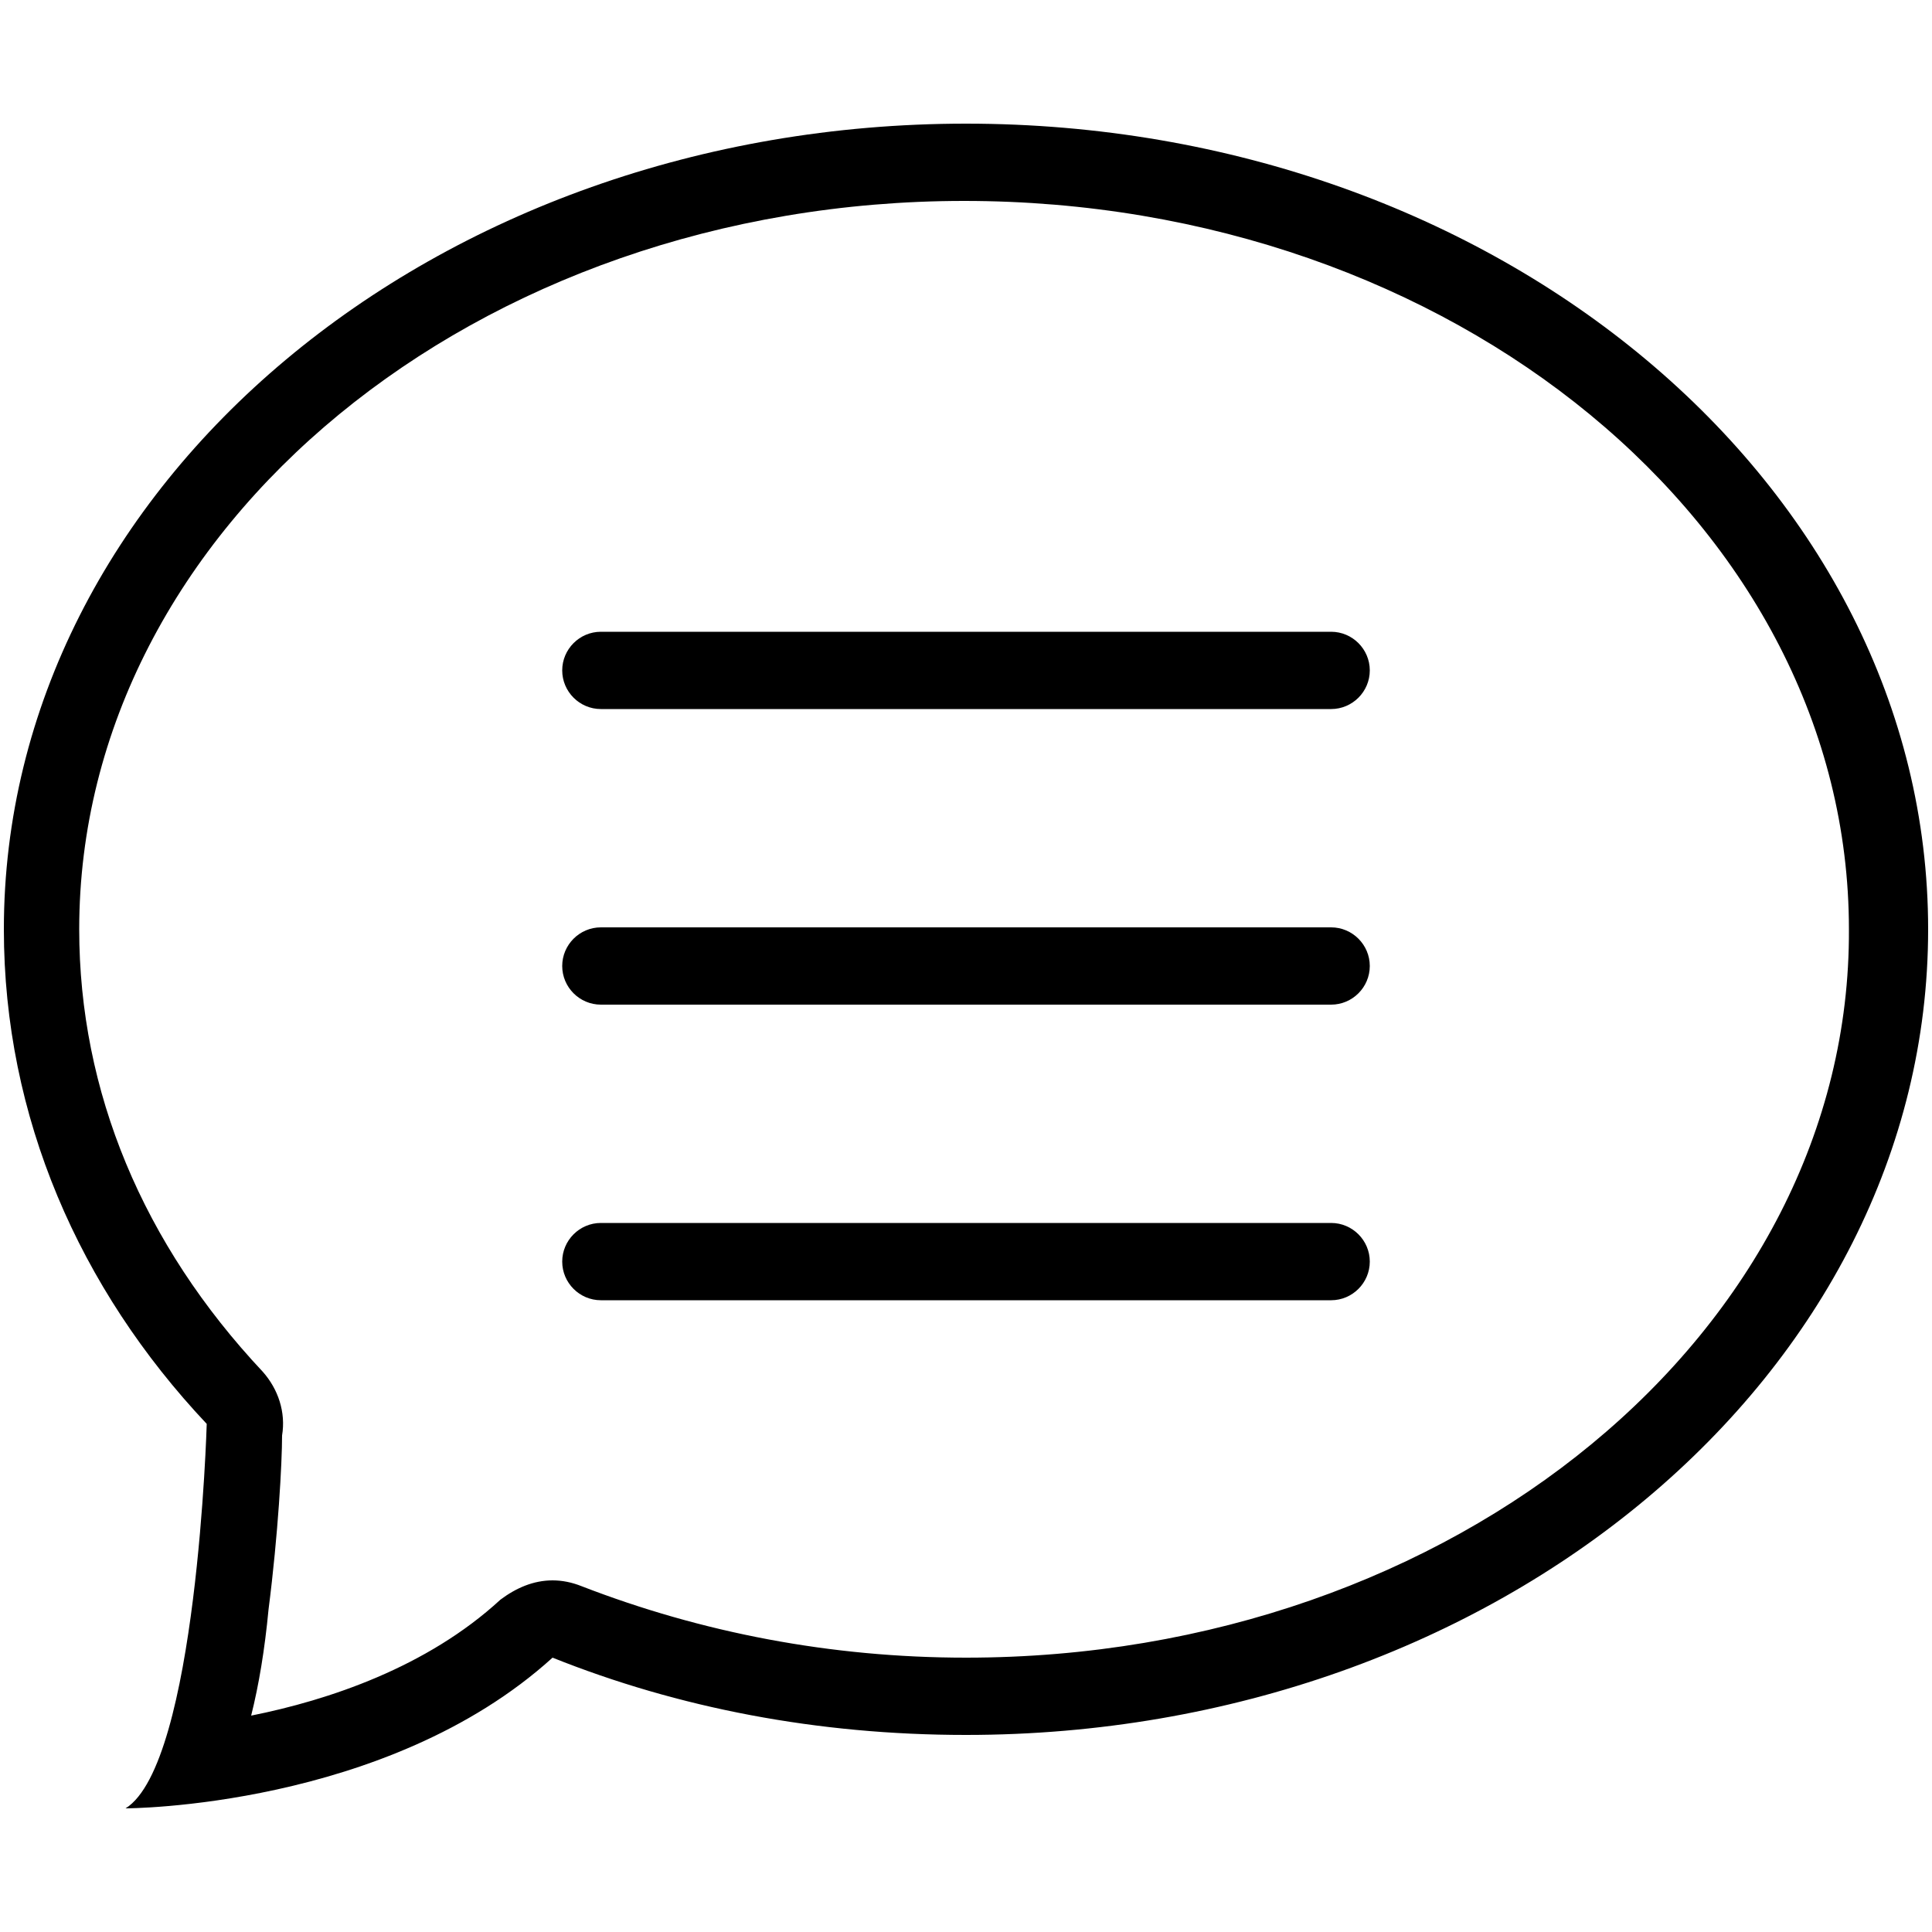
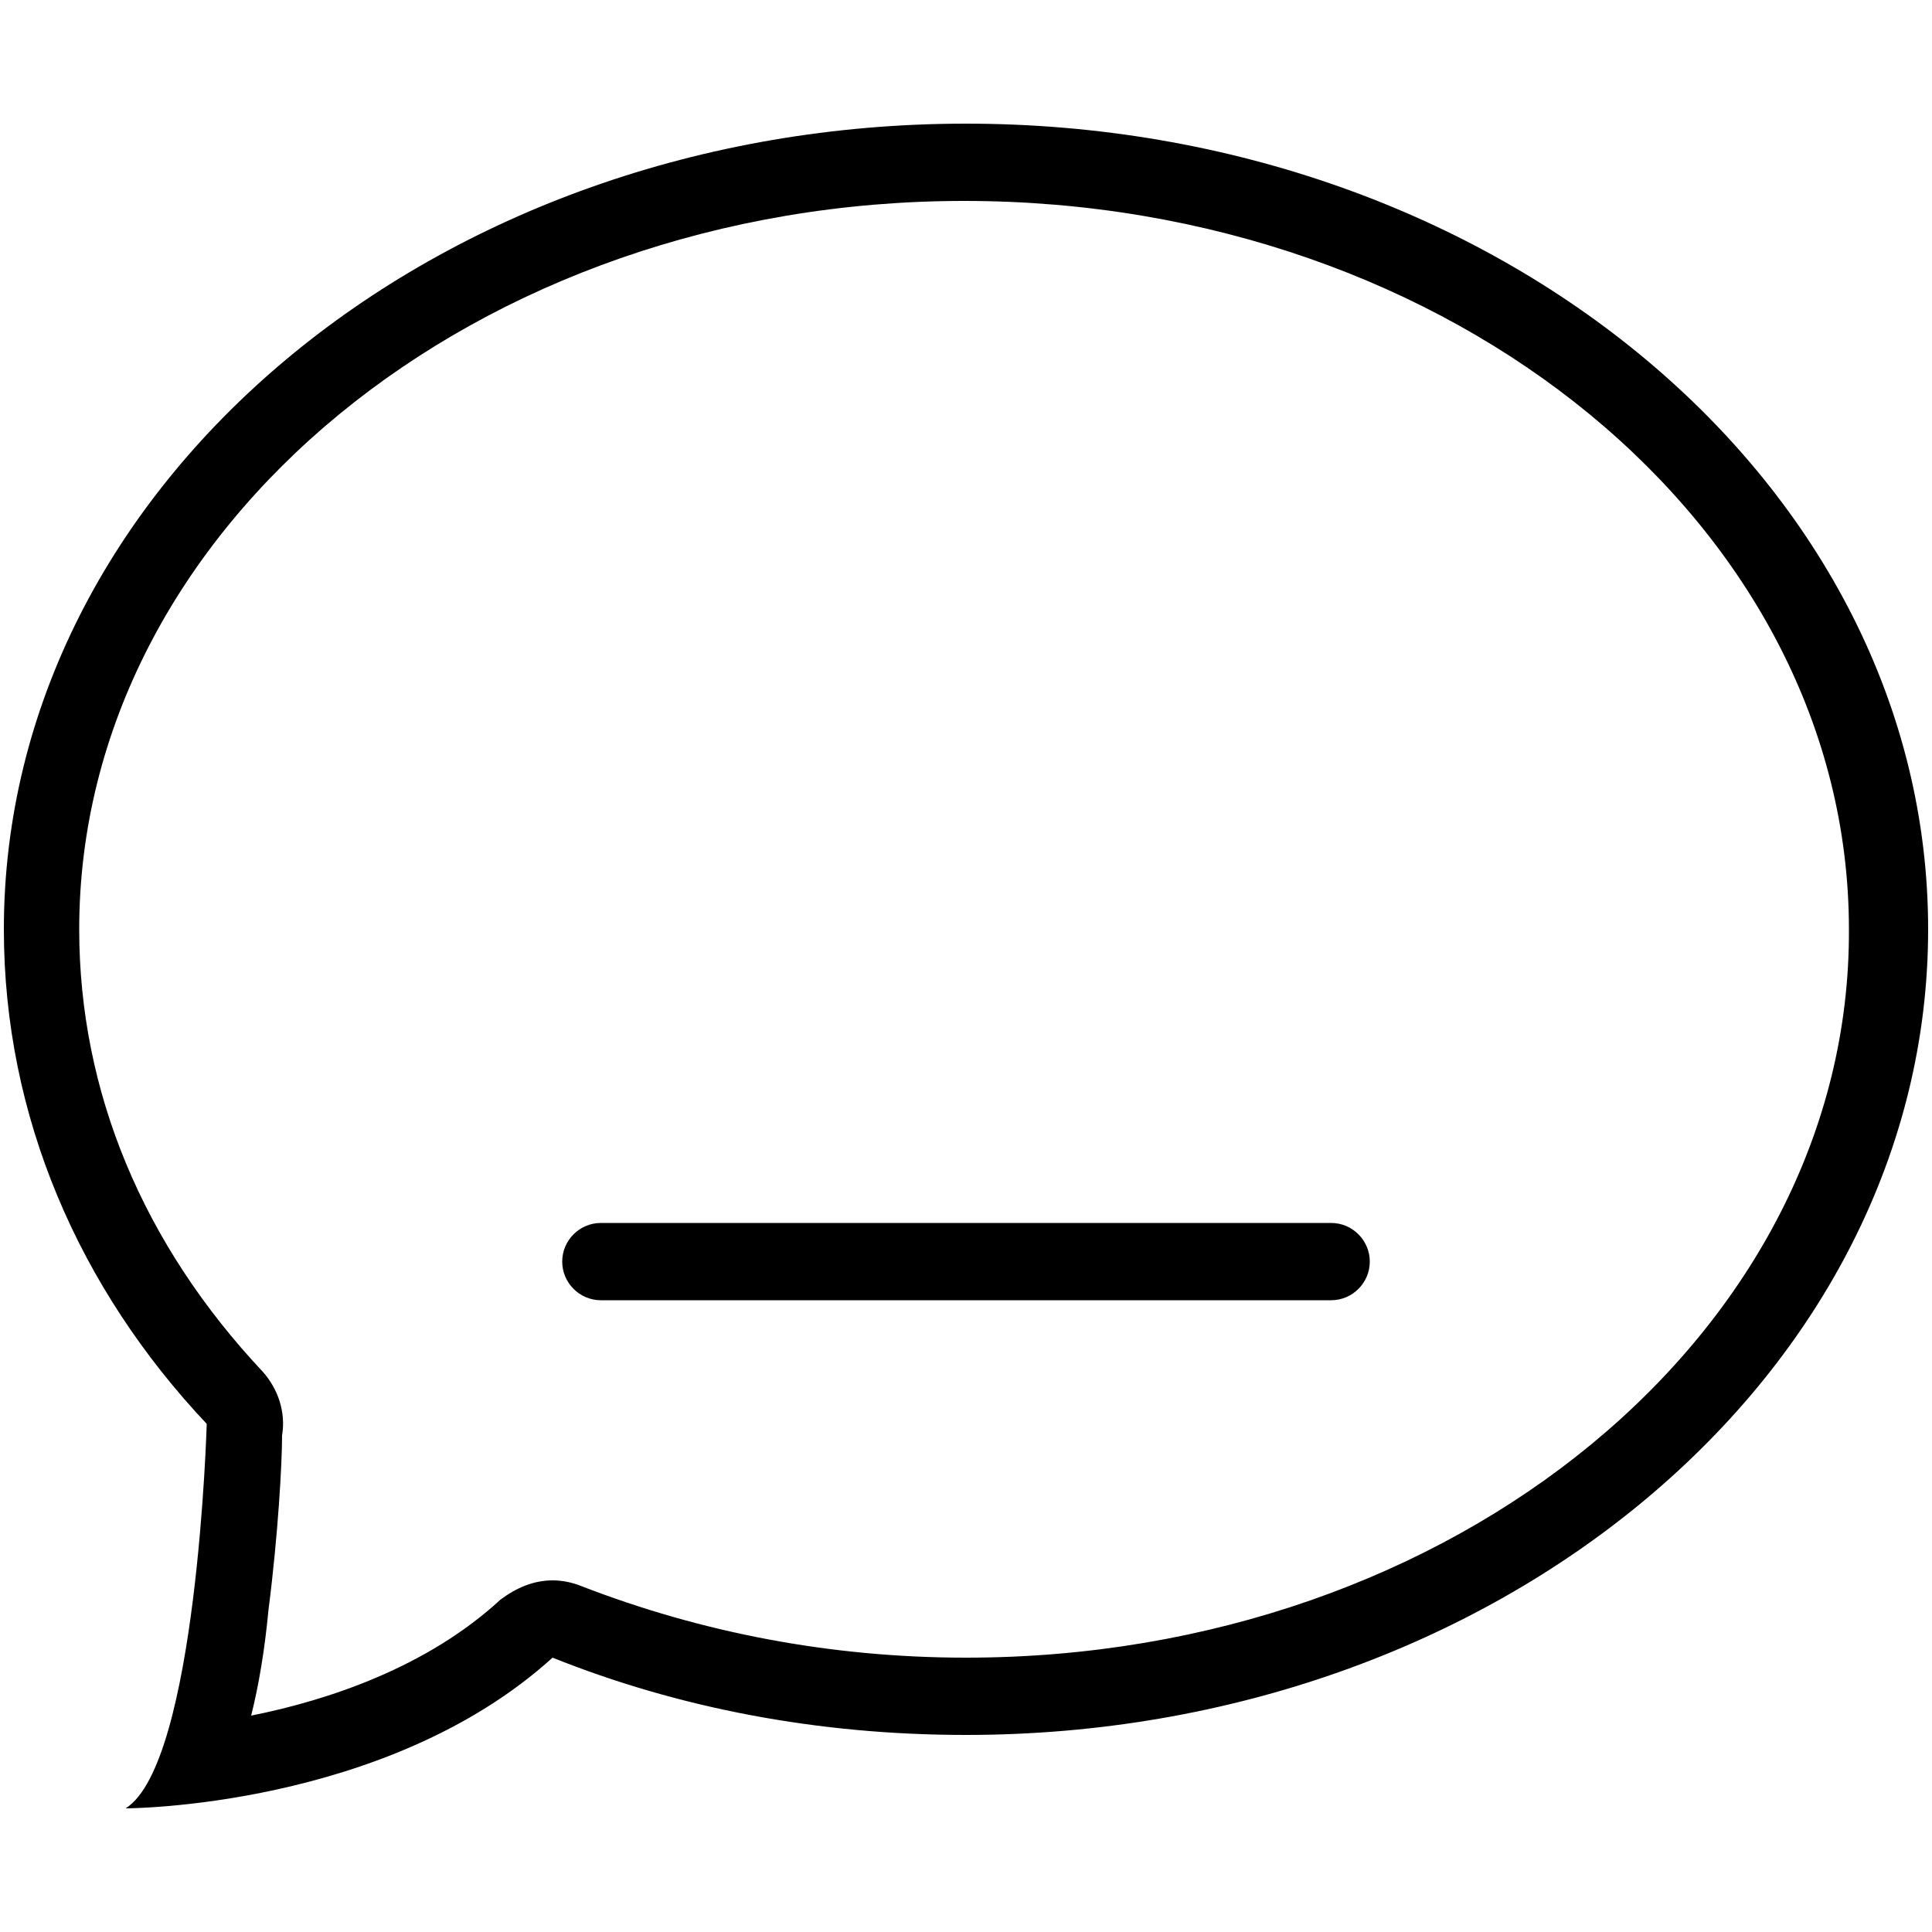
<svg xmlns="http://www.w3.org/2000/svg" t="1745298677130" class="icon" viewBox="0 0 1024 1024" version="1.1" p-id="5042" width="256" height="256">
  <path d="M512 65.536C230.4 65.536 2.048 257.024 2.048 492.544c0 99.328 39.936 190.464 107.52 262.144l0 0c0 0-5.12 180.224-43.008 203.776 0 0 138.24 0 226.304-79.872 66.56 26.624 140.288 40.96 219.136 40.96 281.6 0 509.952-191.488 509.952-427.008C1021.952 257.024 793.6 65.536 512 65.536zM512 878.592c-71.68 0-140.288-13.312-203.776-37.888-5.12-2.048-10.24-3.072-15.36-3.072-10.24 0-19.456 4.096-27.648 10.24-38.912 35.84-91.136 53.248-132.096 61.44 4.096-16.384 7.168-34.816 9.216-56.32 5.12-39.936 7.168-77.824 7.168-92.16 2.048-12.288-2.048-24.576-10.24-33.792-63.488-67.584-97.28-148.48-97.28-234.496 0-212.992 210.944-386.048 468.992-386.048 259.072 0 468.992 173.056 468.992 386.048C980.992 705.536 771.072 878.592 512 878.592z" p-id="5043" />
-   <path d="M705.536 334.848 318.464 334.848c-11.264 0-20.48 9.216-20.48 20.48s9.216 20.48 20.48 20.48l387.072 0c11.264 0 20.48-9.216 20.48-20.48S716.8 334.848 705.536 334.848z" p-id="5044" />
-   <path d="M705.536 491.52 318.464 491.52c-11.264 0-20.48 9.216-20.48 20.48s9.216 20.48 20.48 20.48l387.072 0c11.264 0 20.48-9.216 20.48-20.48S716.8 491.52 705.536 491.52z" p-id="5045" />
  <path d="M705.536 648.192 318.464 648.192c-11.264 0-20.48 9.216-20.48 20.48s9.216 20.48 20.48 20.48l387.072 0c11.264 0 20.48-9.216 20.48-20.48S716.8 648.192 705.536 648.192z" p-id="5046" />
</svg>